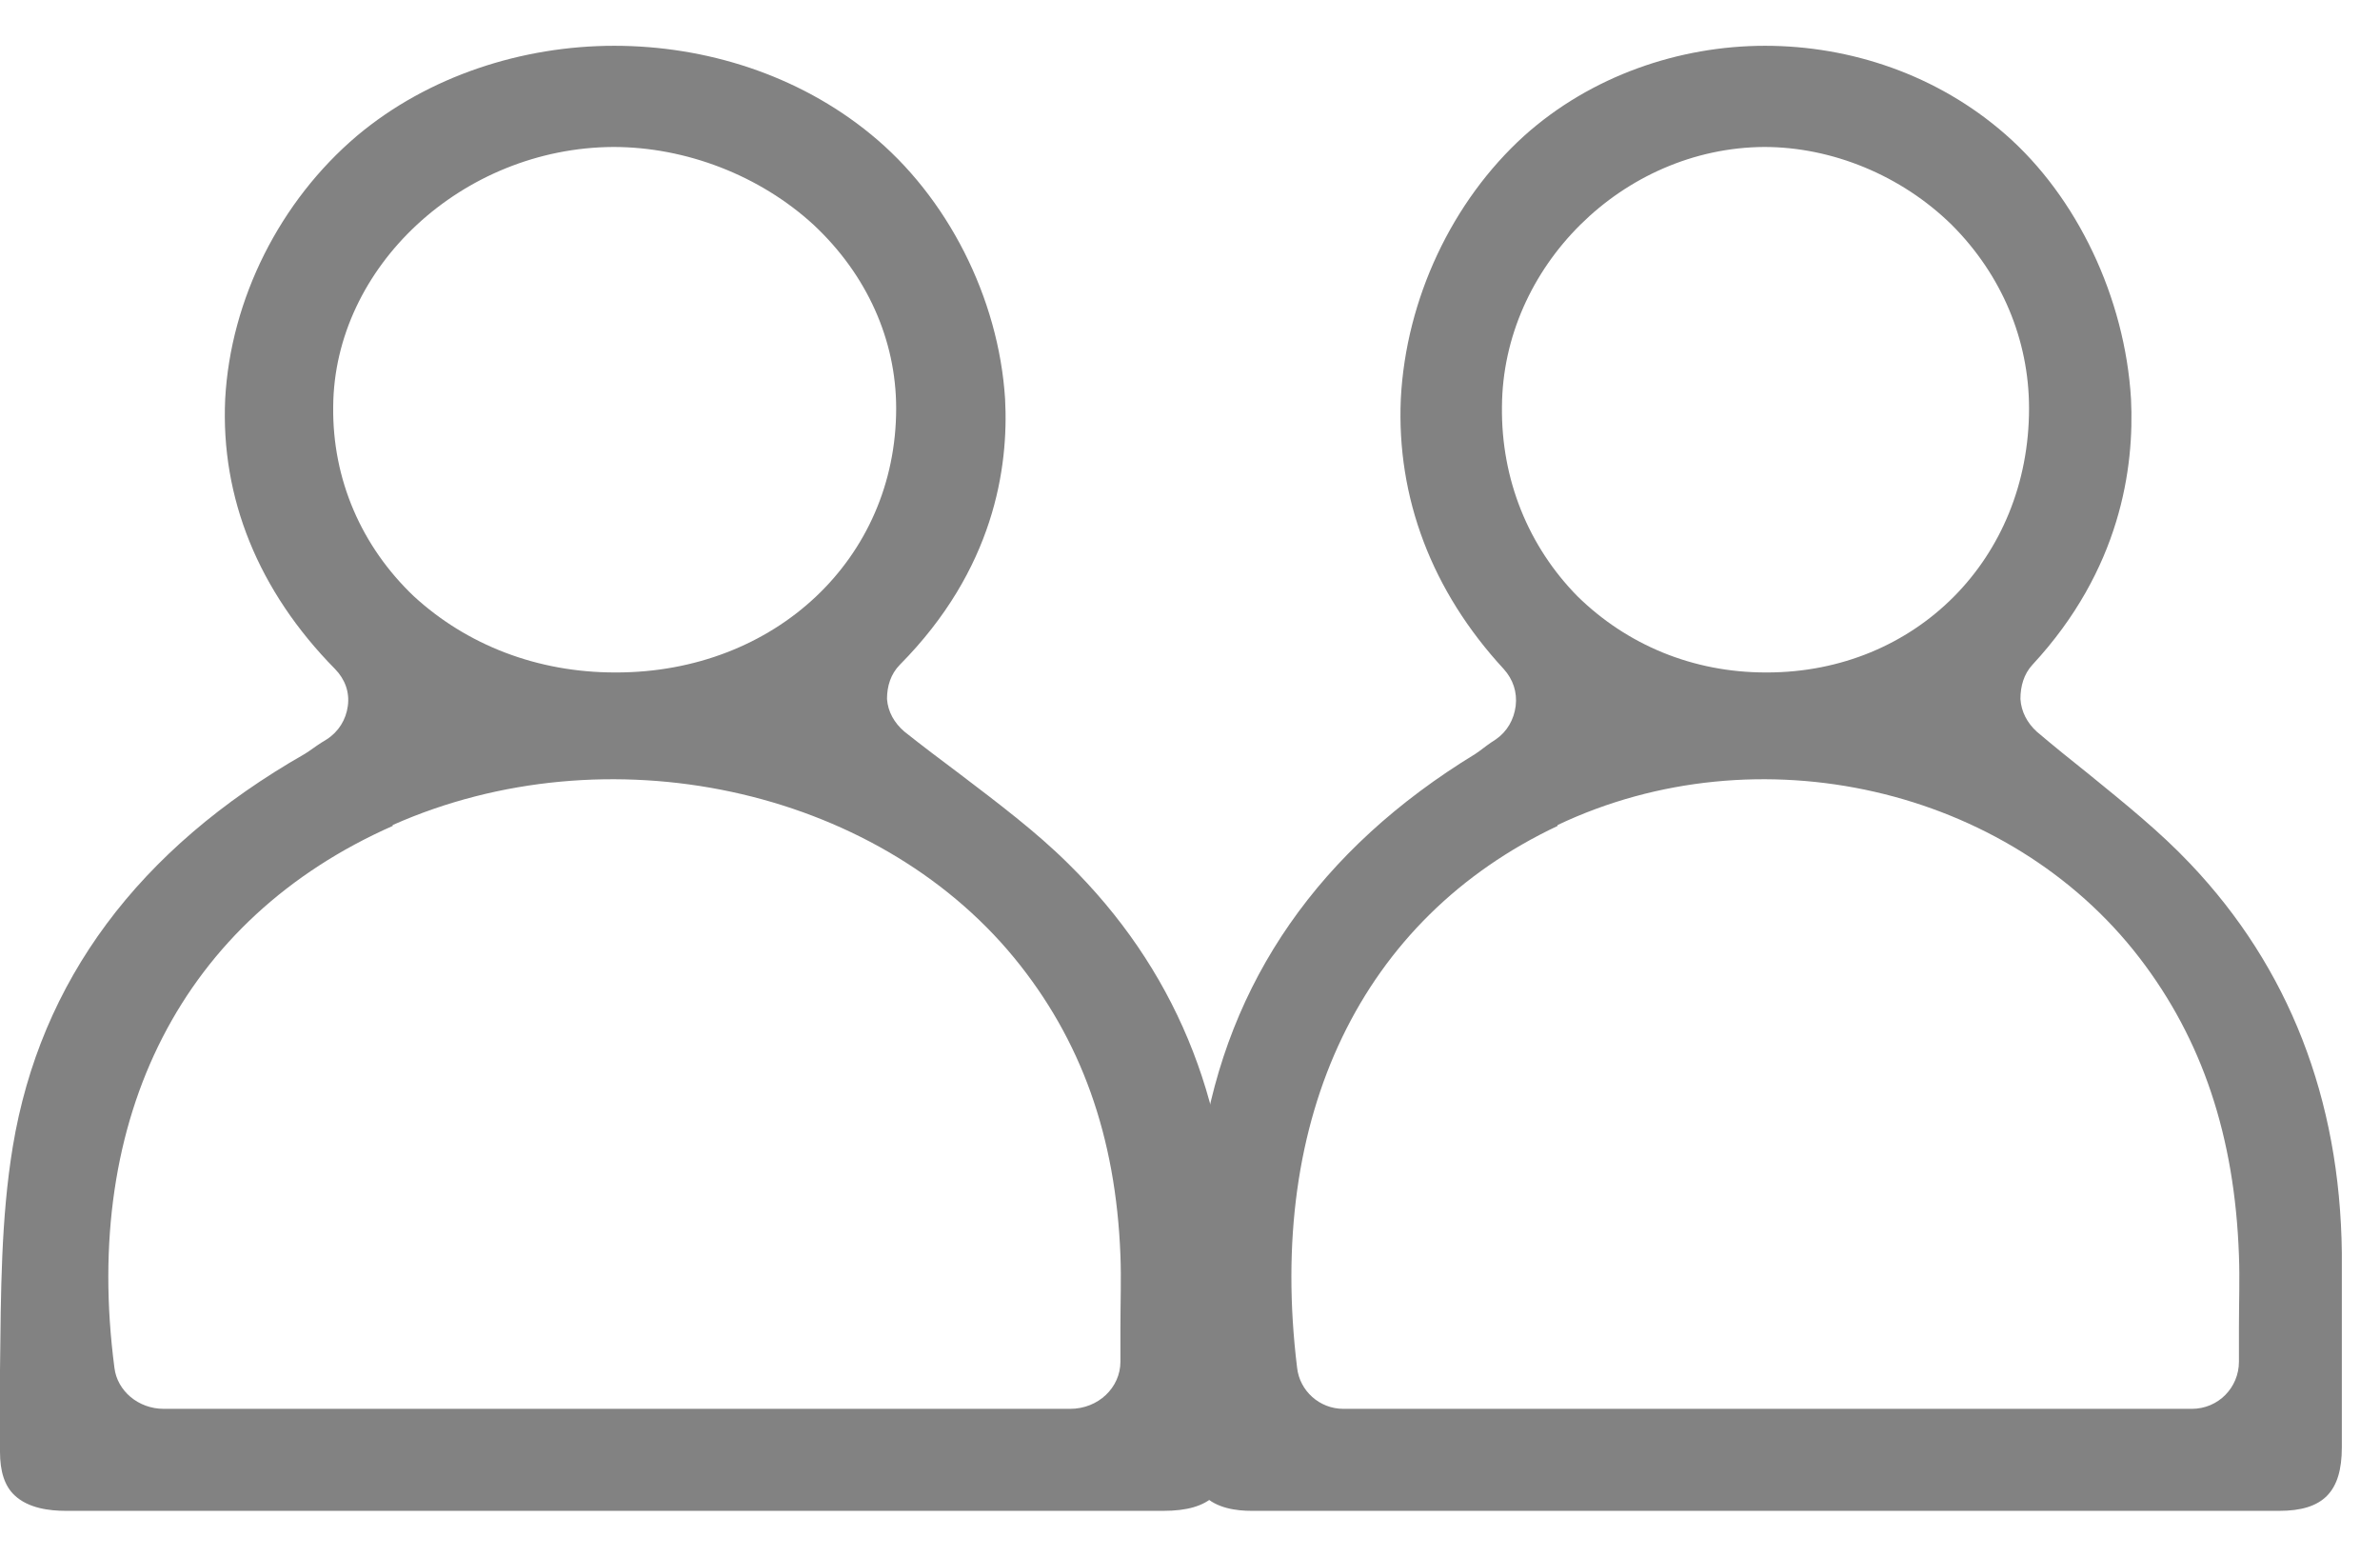
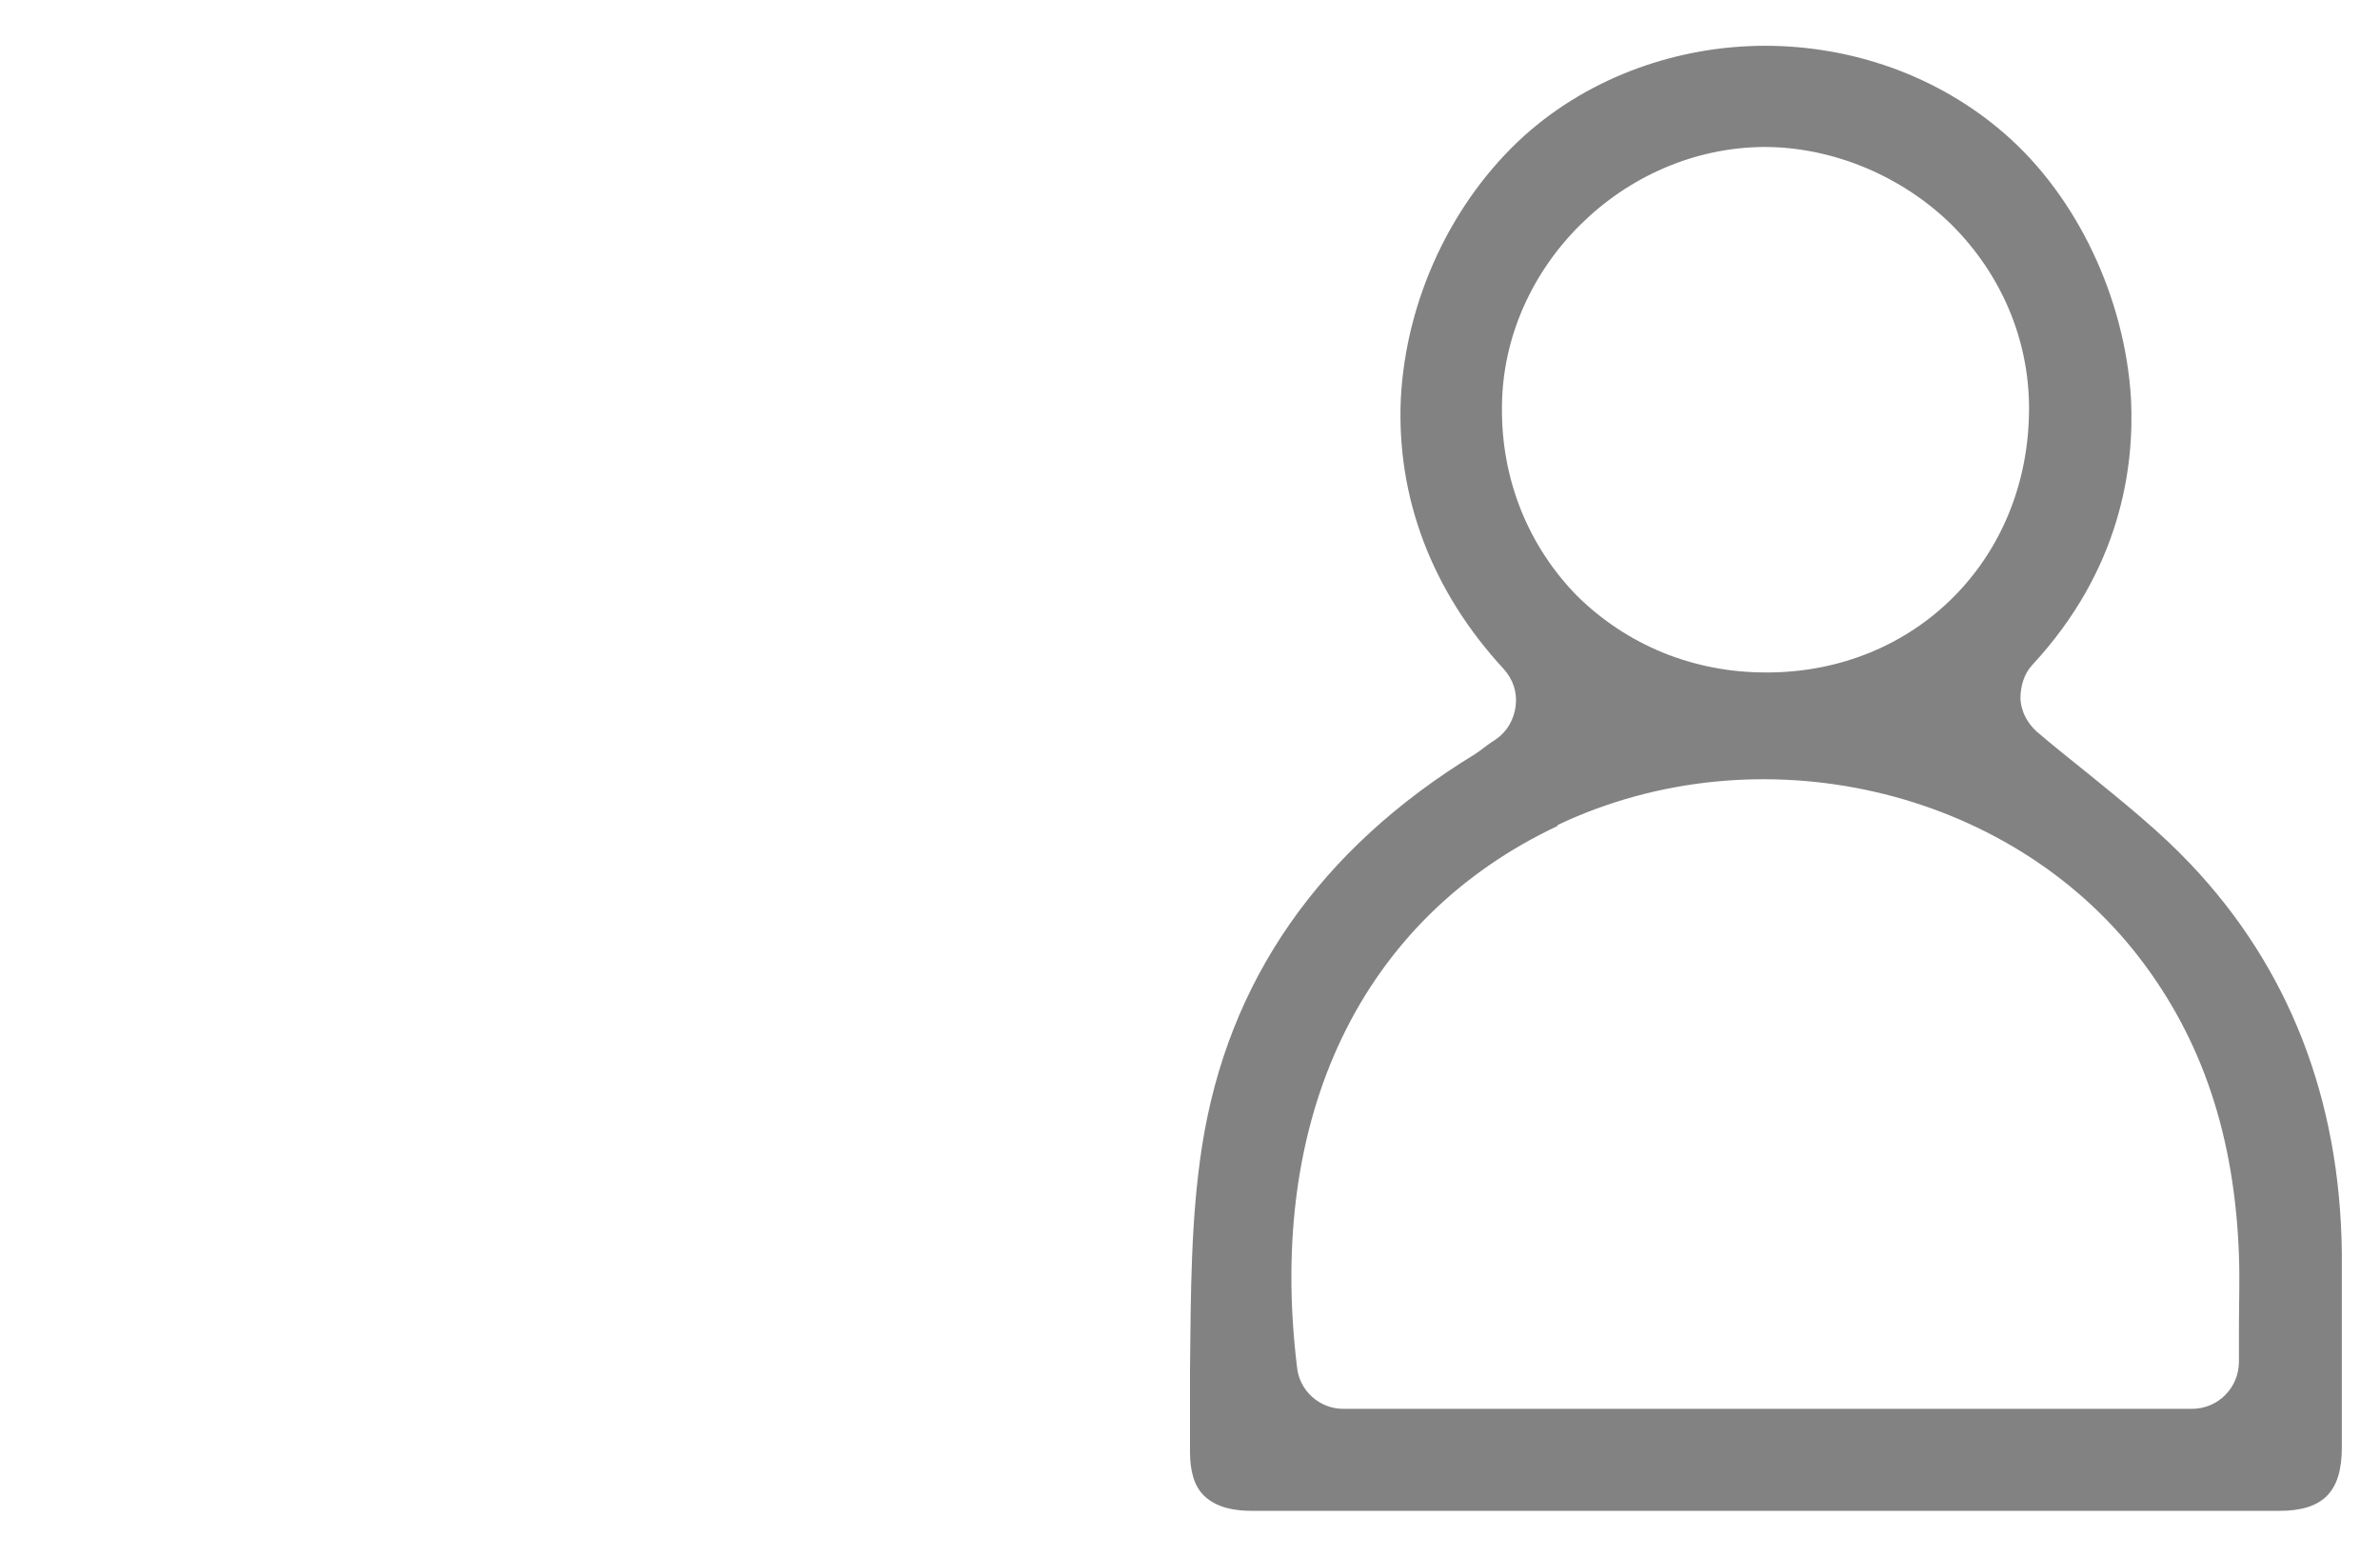
<svg xmlns="http://www.w3.org/2000/svg" width="26" height="17" viewBox="0 0 26 17" fill="none">
-   <path d="M0 14.965C0 15.264 0 15.564 0 15.854C0 16.069 0.05 16.229 0.16 16.331C0.31 16.472 0.54 16.5 0.72 16.5C4.72 16.5 8.72 16.5 12.71 16.5C13.22 16.5 13.44 16.294 13.44 15.807C13.44 15.096 13.44 14.384 13.44 13.682C13.42 11.997 12.82 10.564 11.67 9.432C11.32 9.085 10.91 8.776 10.48 8.449C10.28 8.299 10.08 8.149 9.88 7.99C9.77 7.896 9.7 7.774 9.69 7.634C9.69 7.494 9.73 7.362 9.83 7.26C10.86 6.22 11.02 5.106 10.98 4.357C10.91 3.252 10.35 2.148 9.51 1.464C8.72 0.818 7.71 0.5 6.71 0.5C5.71 0.5 4.68 0.828 3.9 1.483C3.06 2.195 2.52 3.262 2.46 4.357C2.41 5.434 2.82 6.454 3.66 7.306C3.77 7.419 3.82 7.559 3.8 7.709C3.78 7.859 3.7 7.99 3.57 8.074L3.51 8.111C3.45 8.149 3.39 8.196 3.33 8.233C1.51 9.272 0.44 10.714 0.14 12.521C0.01 13.307 0.01 14.113 0 14.965ZM3.64 4.441C3.65 2.915 5.05 1.614 6.7 1.605C7.49 1.605 8.3 1.914 8.89 2.457C9.47 3 9.79 3.711 9.79 4.46C9.79 6.099 8.47 7.344 6.73 7.344H6.72C5.87 7.344 5.1 7.044 4.52 6.511C3.95 5.968 3.63 5.237 3.64 4.441ZM4.29 9.01C6.63 7.971 9.55 8.598 11.08 10.461C11.81 11.351 12.19 12.409 12.24 13.71C12.25 13.963 12.24 14.225 12.24 14.496C12.24 14.618 12.24 14.74 12.24 14.871C12.24 15.152 12 15.386 11.69 15.386H1.79C1.51 15.386 1.28 15.189 1.25 14.937C0.89 12.193 2 10.031 4.29 9.02V9.01Z" fill="#828282" />
-   <path d="M13 14.965C13 15.264 13 15.564 13 15.854C13 16.069 13.047 16.229 13.15 16.331C13.29 16.472 13.506 16.5 13.674 16.5C17.419 16.5 21.164 16.5 24.899 16.5C25.377 16.5 25.583 16.294 25.583 15.807C25.583 15.096 25.583 14.384 25.583 13.682C25.564 11.997 25.002 10.564 23.926 9.432C23.598 9.085 23.214 8.776 22.812 8.449C22.624 8.299 22.437 8.149 22.25 7.99C22.147 7.896 22.081 7.774 22.072 7.634C22.072 7.494 22.109 7.362 22.203 7.26C23.167 6.22 23.317 5.106 23.28 4.357C23.214 3.252 22.69 2.148 21.904 1.464C21.164 0.818 20.218 0.5 19.282 0.5C18.346 0.5 17.381 0.828 16.651 1.483C15.865 2.195 15.359 3.262 15.303 4.357C15.256 5.434 15.64 6.454 16.427 7.306C16.529 7.419 16.576 7.559 16.558 7.709C16.539 7.859 16.464 7.99 16.342 8.074L16.286 8.111C16.23 8.149 16.174 8.196 16.118 8.233C14.414 9.272 13.412 10.714 13.131 12.521C13.009 13.307 13.009 14.113 13 14.965ZM16.408 4.441C16.417 2.915 17.728 1.614 19.273 1.605C20.012 1.605 20.771 1.914 21.323 2.457C21.866 3 22.166 3.711 22.166 4.46C22.166 6.099 20.93 7.344 19.301 7.344H19.291C18.496 7.344 17.775 7.044 17.232 6.511C16.698 5.968 16.398 5.237 16.408 4.441ZM17.016 9.01C19.207 7.971 21.941 8.598 23.373 10.461C24.057 11.351 24.413 12.409 24.459 13.71C24.469 13.963 24.459 14.225 24.459 14.496C24.459 14.618 24.459 14.74 24.459 14.871C24.459 15.152 24.235 15.386 23.944 15.386H14.676C14.414 15.386 14.198 15.189 14.17 14.937C13.833 12.193 14.872 10.031 17.016 9.02V9.01Z" fill="#828282" />
+   <path d="M13 14.965C13 15.264 13 15.564 13 15.854C13 16.069 13.047 16.229 13.15 16.331C13.29 16.472 13.506 16.5 13.674 16.5C17.419 16.5 21.164 16.5 24.899 16.5C25.377 16.5 25.583 16.294 25.583 15.807C25.583 15.096 25.583 14.384 25.583 13.682C25.564 11.997 25.002 10.564 23.926 9.432C23.598 9.085 23.214 8.776 22.812 8.449C22.624 8.299 22.437 8.149 22.25 7.99C22.147 7.896 22.081 7.774 22.072 7.634C22.072 7.494 22.109 7.362 22.203 7.26C23.167 6.22 23.317 5.106 23.28 4.357C23.214 3.252 22.69 2.148 21.904 1.464C21.164 0.818 20.218 0.5 19.282 0.5C18.346 0.5 17.381 0.828 16.651 1.483C15.865 2.195 15.359 3.262 15.303 4.357C15.256 5.434 15.64 6.454 16.427 7.306C16.529 7.419 16.576 7.559 16.558 7.709C16.539 7.859 16.464 7.99 16.342 8.074L16.286 8.111C16.23 8.149 16.174 8.196 16.118 8.233C14.414 9.272 13.412 10.714 13.131 12.521C13.009 13.307 13.009 14.113 13 14.965M16.408 4.441C16.417 2.915 17.728 1.614 19.273 1.605C20.012 1.605 20.771 1.914 21.323 2.457C21.866 3 22.166 3.711 22.166 4.46C22.166 6.099 20.93 7.344 19.301 7.344H19.291C18.496 7.344 17.775 7.044 17.232 6.511C16.698 5.968 16.398 5.237 16.408 4.441ZM17.016 9.01C19.207 7.971 21.941 8.598 23.373 10.461C24.057 11.351 24.413 12.409 24.459 13.71C24.469 13.963 24.459 14.225 24.459 14.496C24.459 14.618 24.459 14.74 24.459 14.871C24.459 15.152 24.235 15.386 23.944 15.386H14.676C14.414 15.386 14.198 15.189 14.17 14.937C13.833 12.193 14.872 10.031 17.016 9.02V9.01Z" fill="#828282" />
</svg>